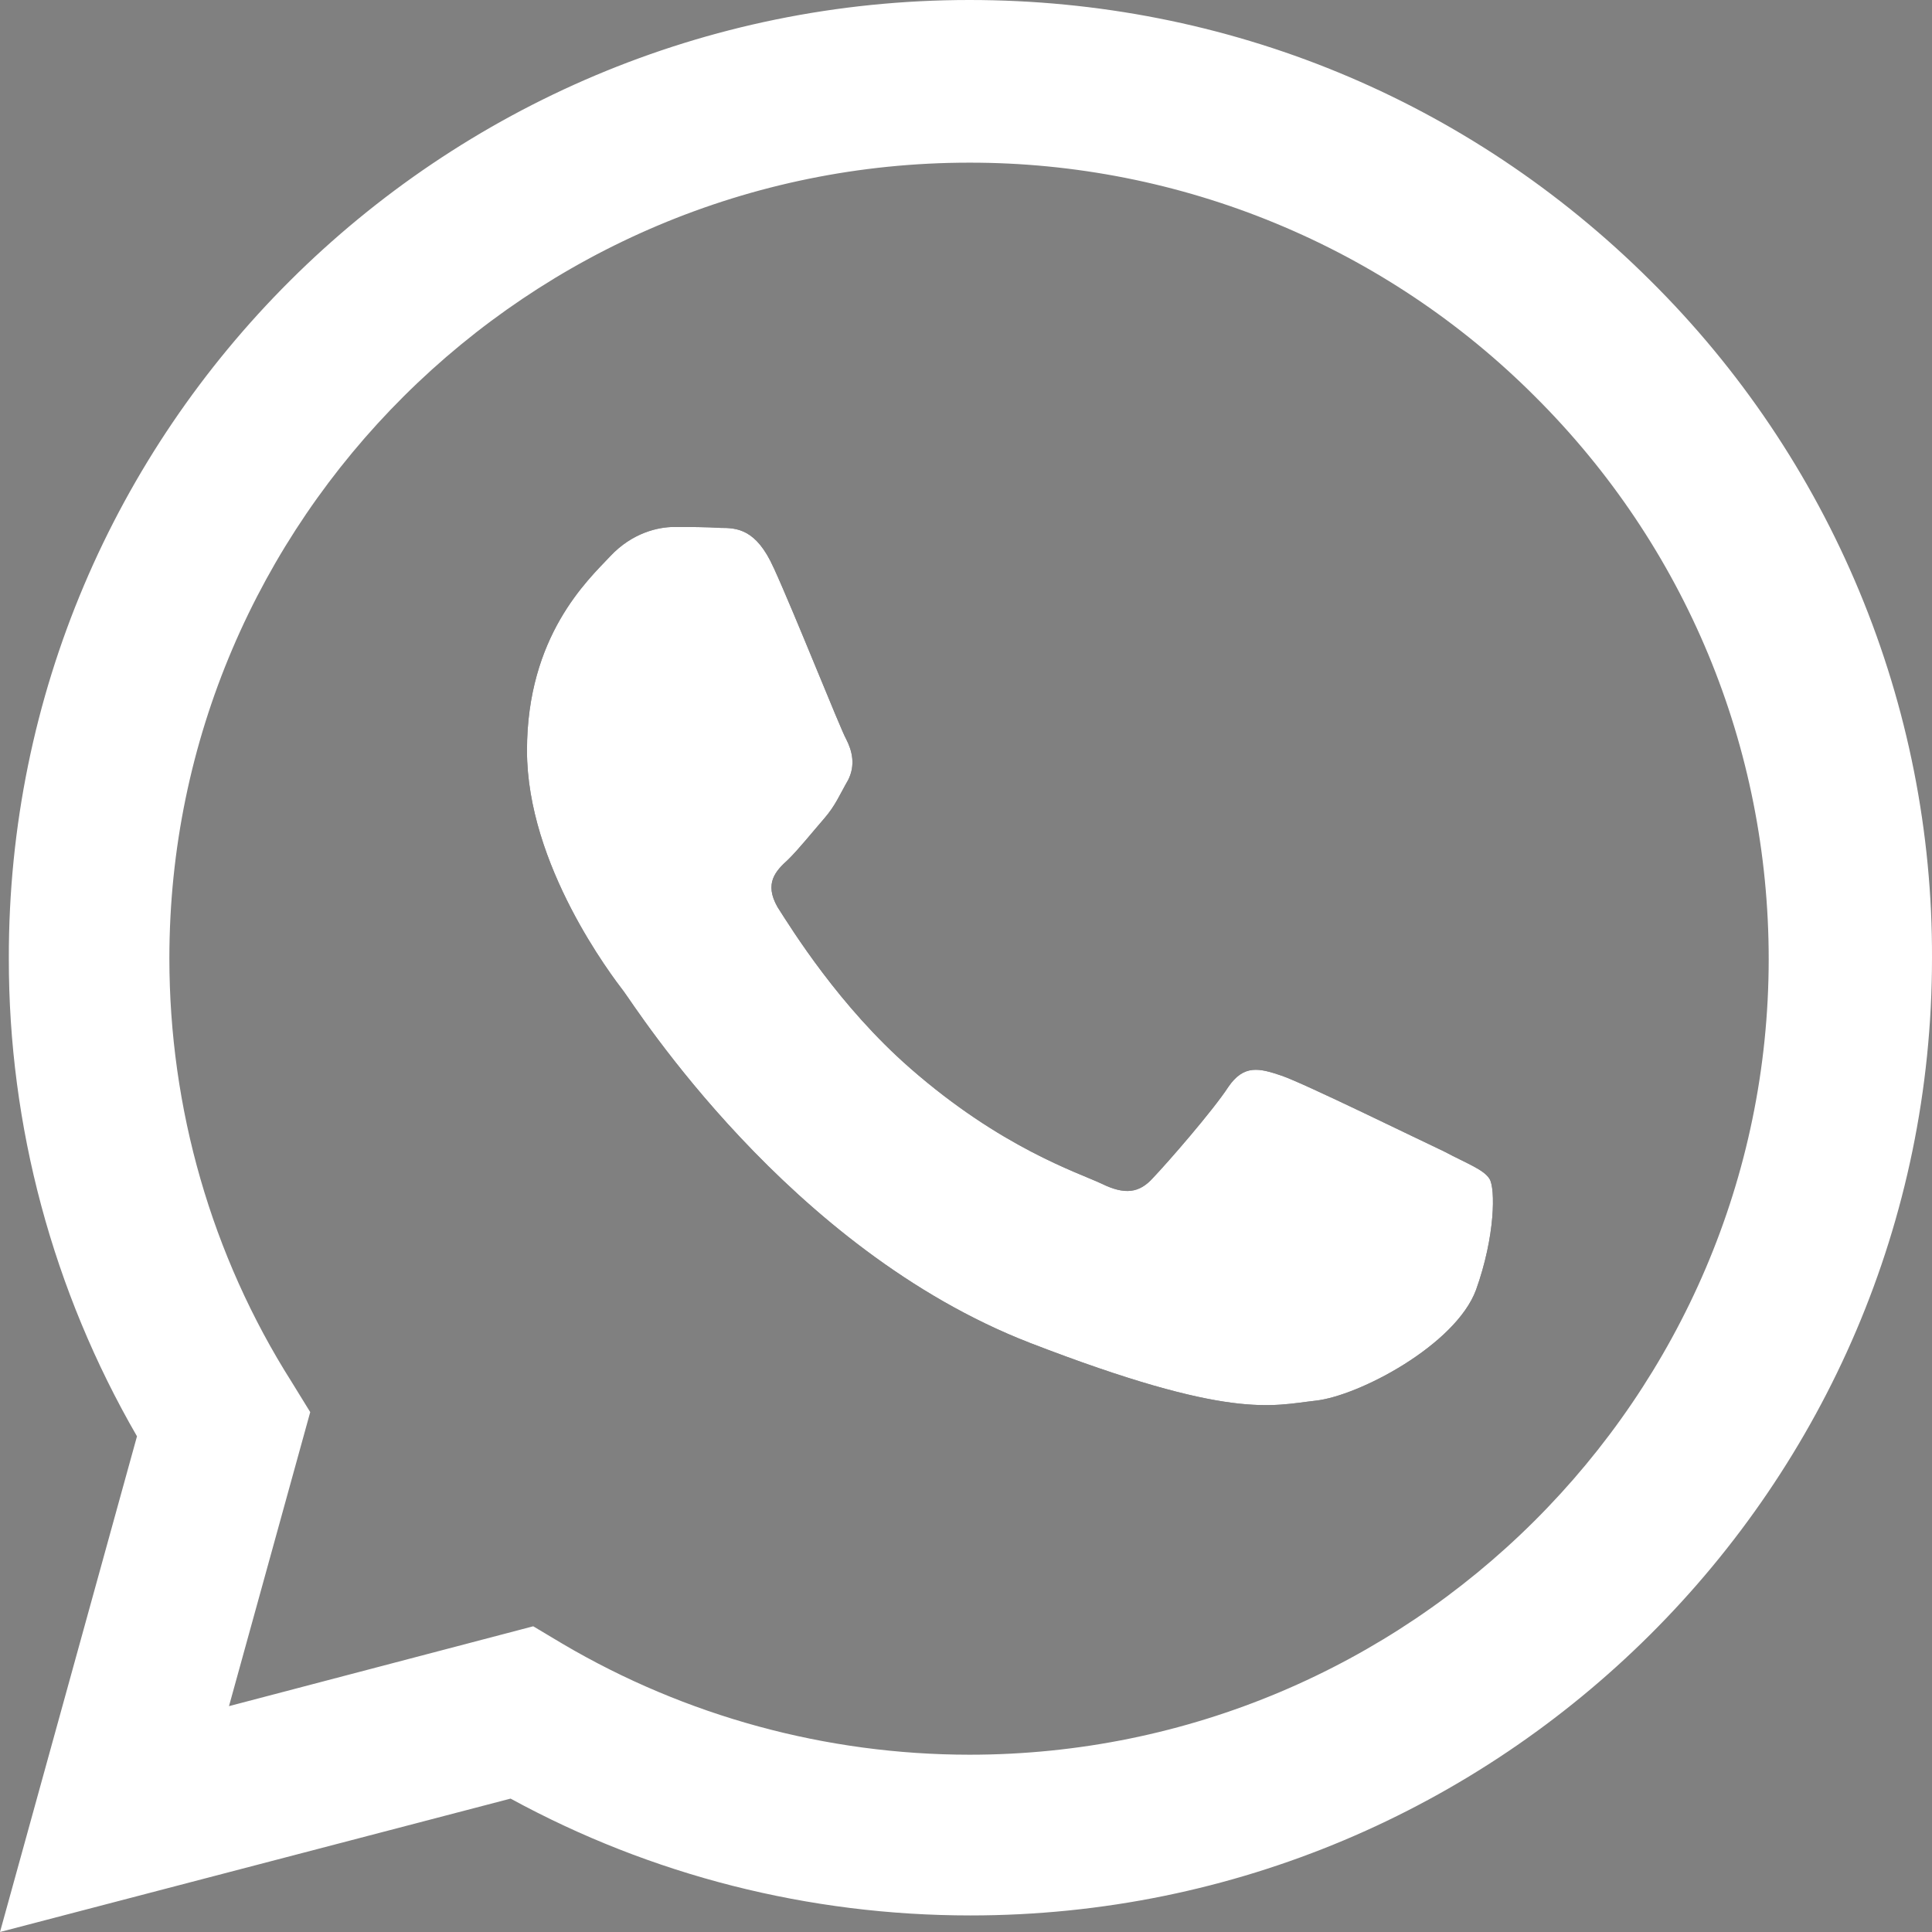
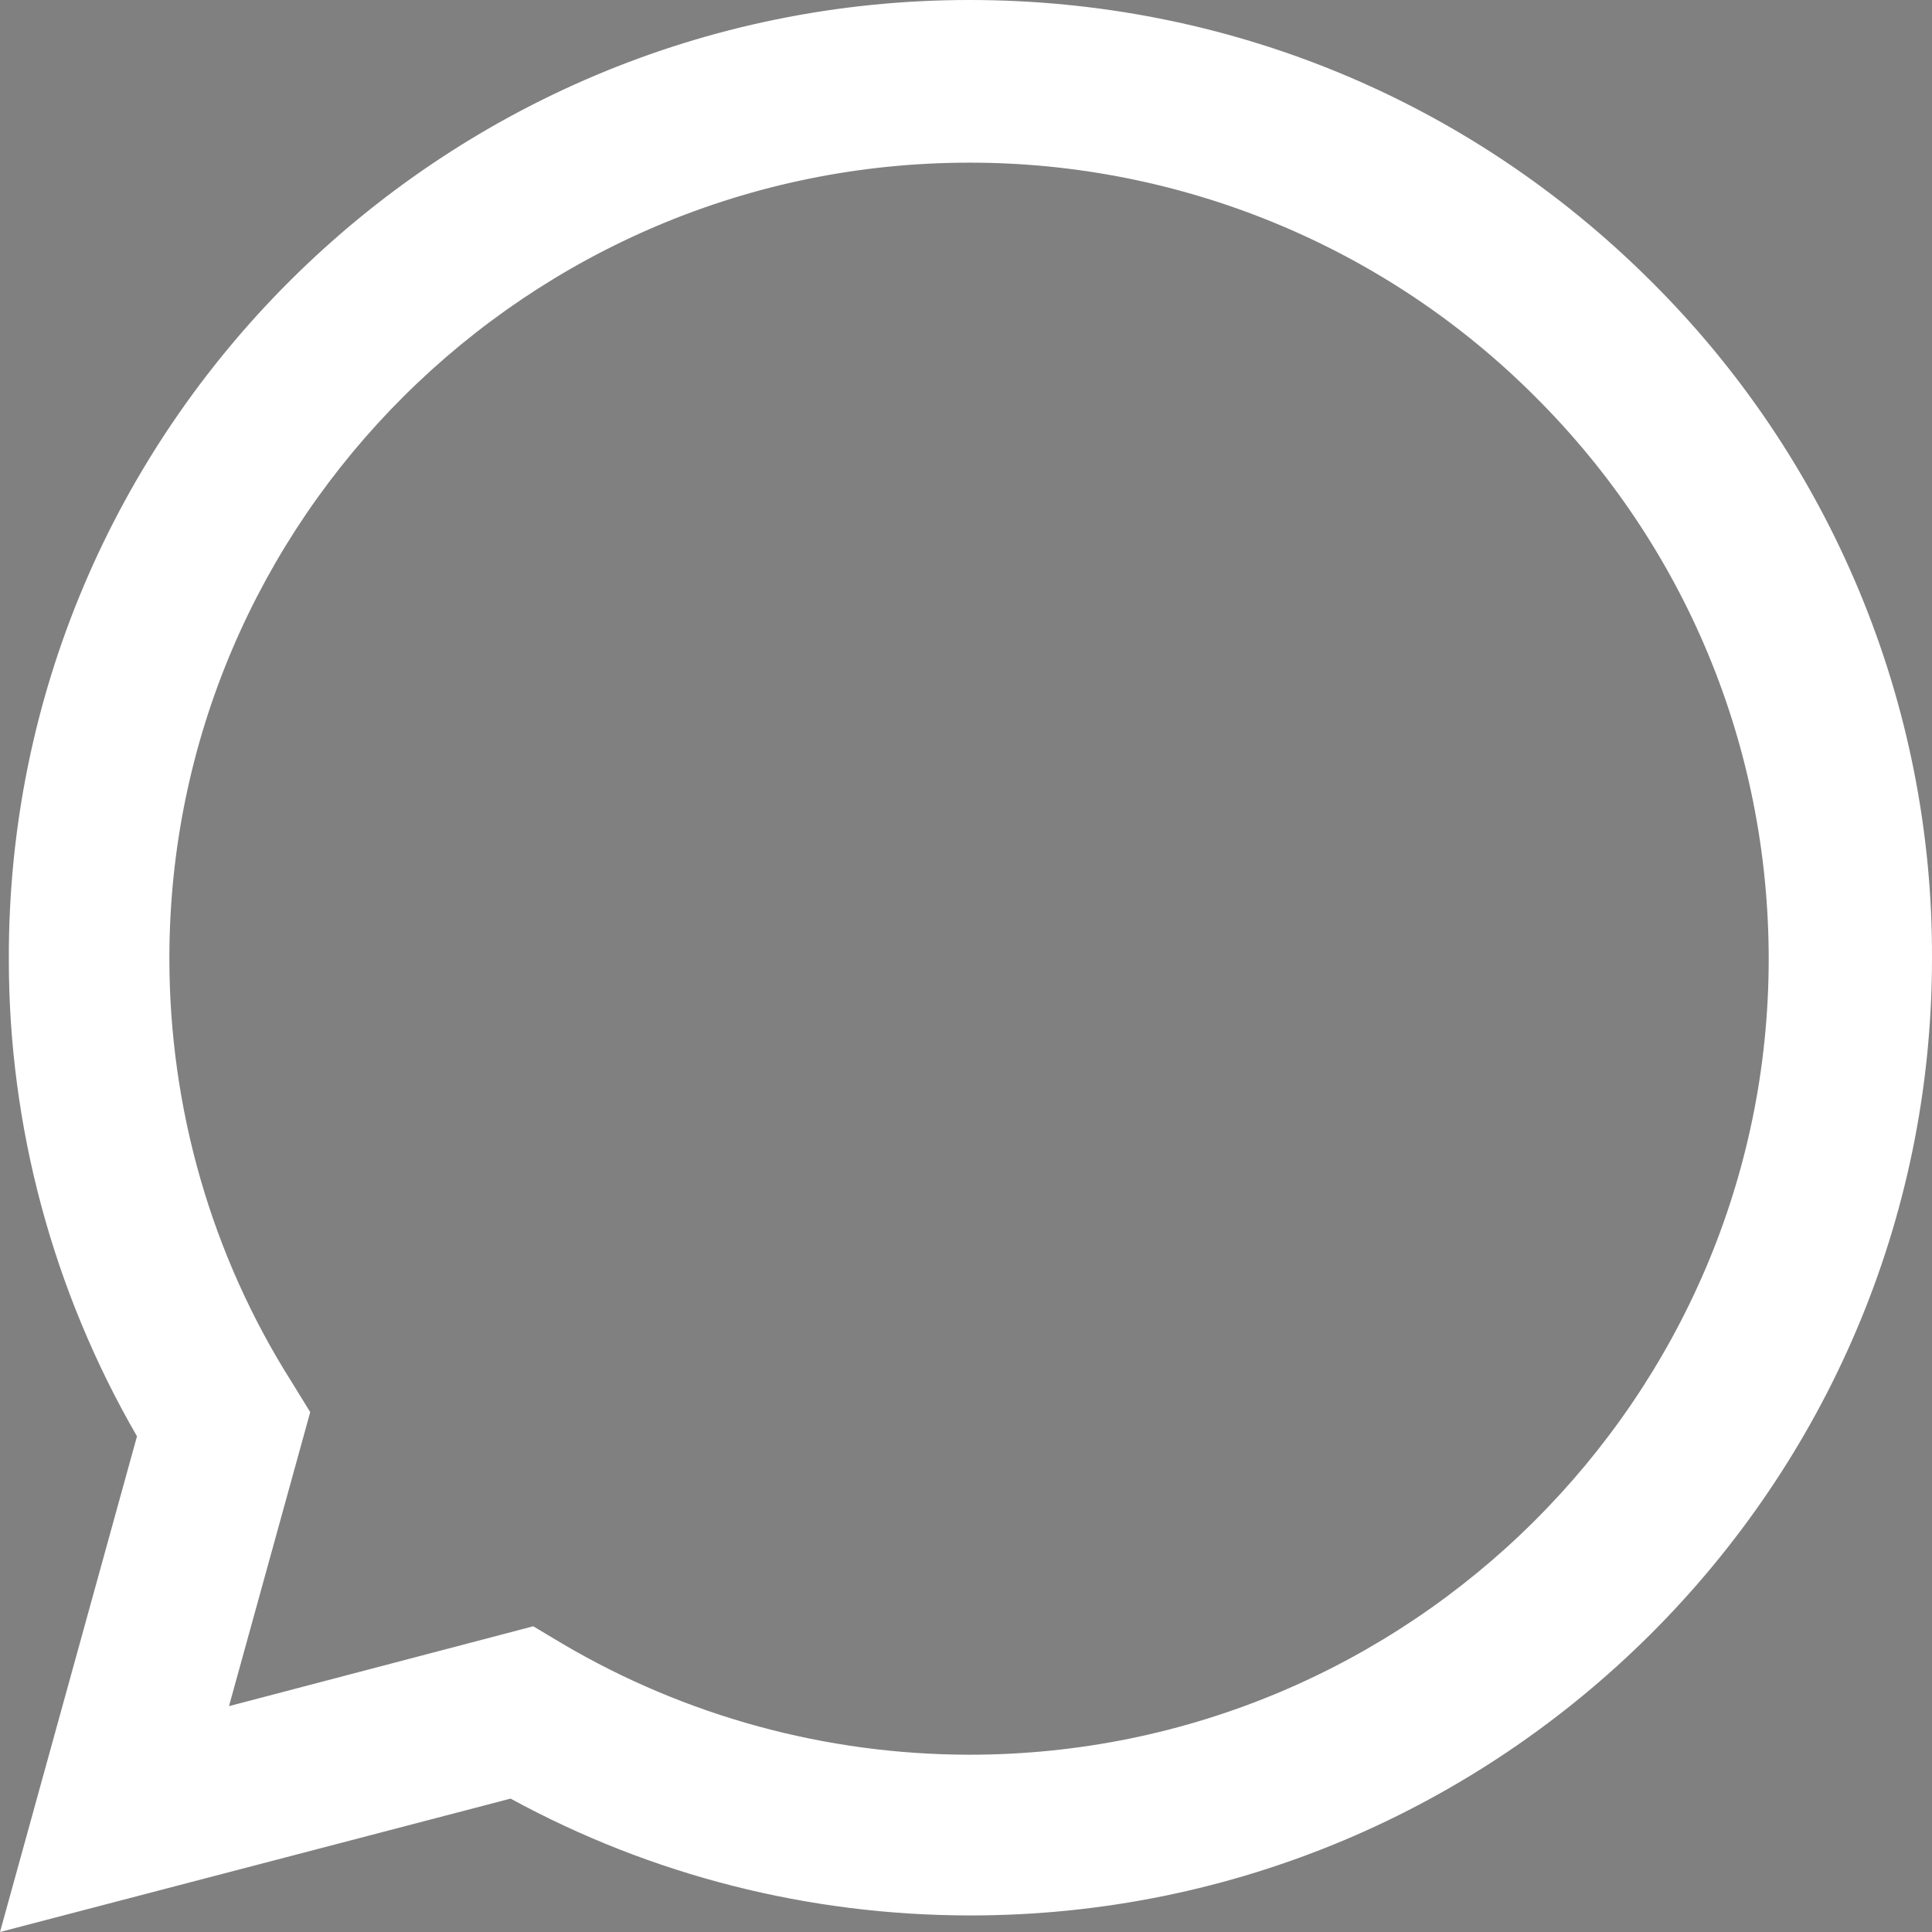
<svg xmlns="http://www.w3.org/2000/svg" width="21" height="21" viewBox="0 0 21 21" fill="none">
  <rect x="0" y="0" width="21" height="21" fill="#808080" stroke="none" />
  <path d="M10.537 0C13.334 9.63823e-06 15.96 1.08 17.938 3.049C18.912 4.014 19.684 5.162 20.21 6.427C20.736 7.691 21.005 9.047 21 10.416C21 16.152 16.311 20.82 10.548 20.82C8.794 20.82 7.081 20.386 5.55 19.55L0 21L1.489 15.612C0.575 14.032 0.093 12.24 0.096 10.416C0.085 4.668 4.774 0 10.537 0ZM10.537 1.768C5.742 1.768 1.841 5.652 1.841 10.416C1.841 12.046 2.298 13.645 3.17 15.021L3.372 15.349L2.489 18.545L5.796 17.677L6.114 17.867C7.453 18.656 8.981 19.072 10.537 19.073C15.322 19.073 19.224 15.19 19.225 10.426C19.225 8.119 18.321 5.938 16.684 4.309C15.878 3.502 14.92 2.863 13.865 2.427C12.81 1.991 11.679 1.767 10.537 1.768Z" fill="white" />
-   <path fill-rule="evenodd" clip-rule="evenodd" d="M8.409 6.171C8.22 5.748 8.009 5.738 7.831 5.738C7.673 5.728 7.504 5.728 7.325 5.728C7.158 5.728 6.873 5.789 6.632 6.047C6.39 6.304 5.728 6.912 5.728 8.158C5.728 9.405 6.653 10.61 6.779 10.775C6.905 10.94 8.567 13.577 11.196 14.597C13.383 15.442 13.825 15.277 14.298 15.225C14.771 15.174 15.823 14.618 16.044 14.02C16.254 13.433 16.254 12.918 16.191 12.815C16.128 12.712 15.949 12.65 15.697 12.516C15.434 12.393 14.172 11.774 13.93 11.692C13.688 11.61 13.52 11.568 13.351 11.815C13.183 12.073 12.689 12.64 12.532 12.804C12.384 12.969 12.226 12.99 11.974 12.866C11.711 12.743 10.88 12.475 9.892 11.61C9.124 10.939 8.608 10.105 8.451 9.859C8.304 9.601 8.43 9.467 8.567 9.343C8.682 9.23 8.83 9.045 8.956 8.9C9.082 8.755 9.124 8.643 9.219 8.478C9.302 8.313 9.261 8.158 9.198 8.035C9.134 7.922 8.64 6.675 8.409 6.17V6.171Z" fill="#0F0F12" />
-   <path fill-rule="evenodd" clip-rule="evenodd" d="M8.409 6.171C8.22 5.748 8.009 5.738 7.831 5.738C7.673 5.728 7.504 5.728 7.325 5.728C7.158 5.728 6.873 5.789 6.632 6.047C6.39 6.304 5.728 6.912 5.728 8.158C5.728 9.405 6.653 10.61 6.779 10.775C6.905 10.94 8.567 13.577 11.196 14.597C13.383 15.442 13.825 15.277 14.298 15.225C14.771 15.174 15.823 14.618 16.044 14.02C16.254 13.433 16.254 12.918 16.191 12.815C16.128 12.712 15.949 12.65 15.697 12.516C15.434 12.393 14.172 11.774 13.93 11.692C13.688 11.61 13.52 11.568 13.351 11.815C13.183 12.073 12.689 12.64 12.532 12.804C12.384 12.969 12.226 12.99 11.974 12.866C11.711 12.743 10.88 12.475 9.892 11.61C9.124 10.939 8.608 10.105 8.451 9.859C8.304 9.601 8.43 9.467 8.567 9.343C8.682 9.23 8.83 9.045 8.956 8.9C9.082 8.755 9.124 8.643 9.219 8.478C9.302 8.313 9.261 8.158 9.198 8.035C9.134 7.922 8.64 6.675 8.409 6.17V6.171Z" fill="white" />
</svg>